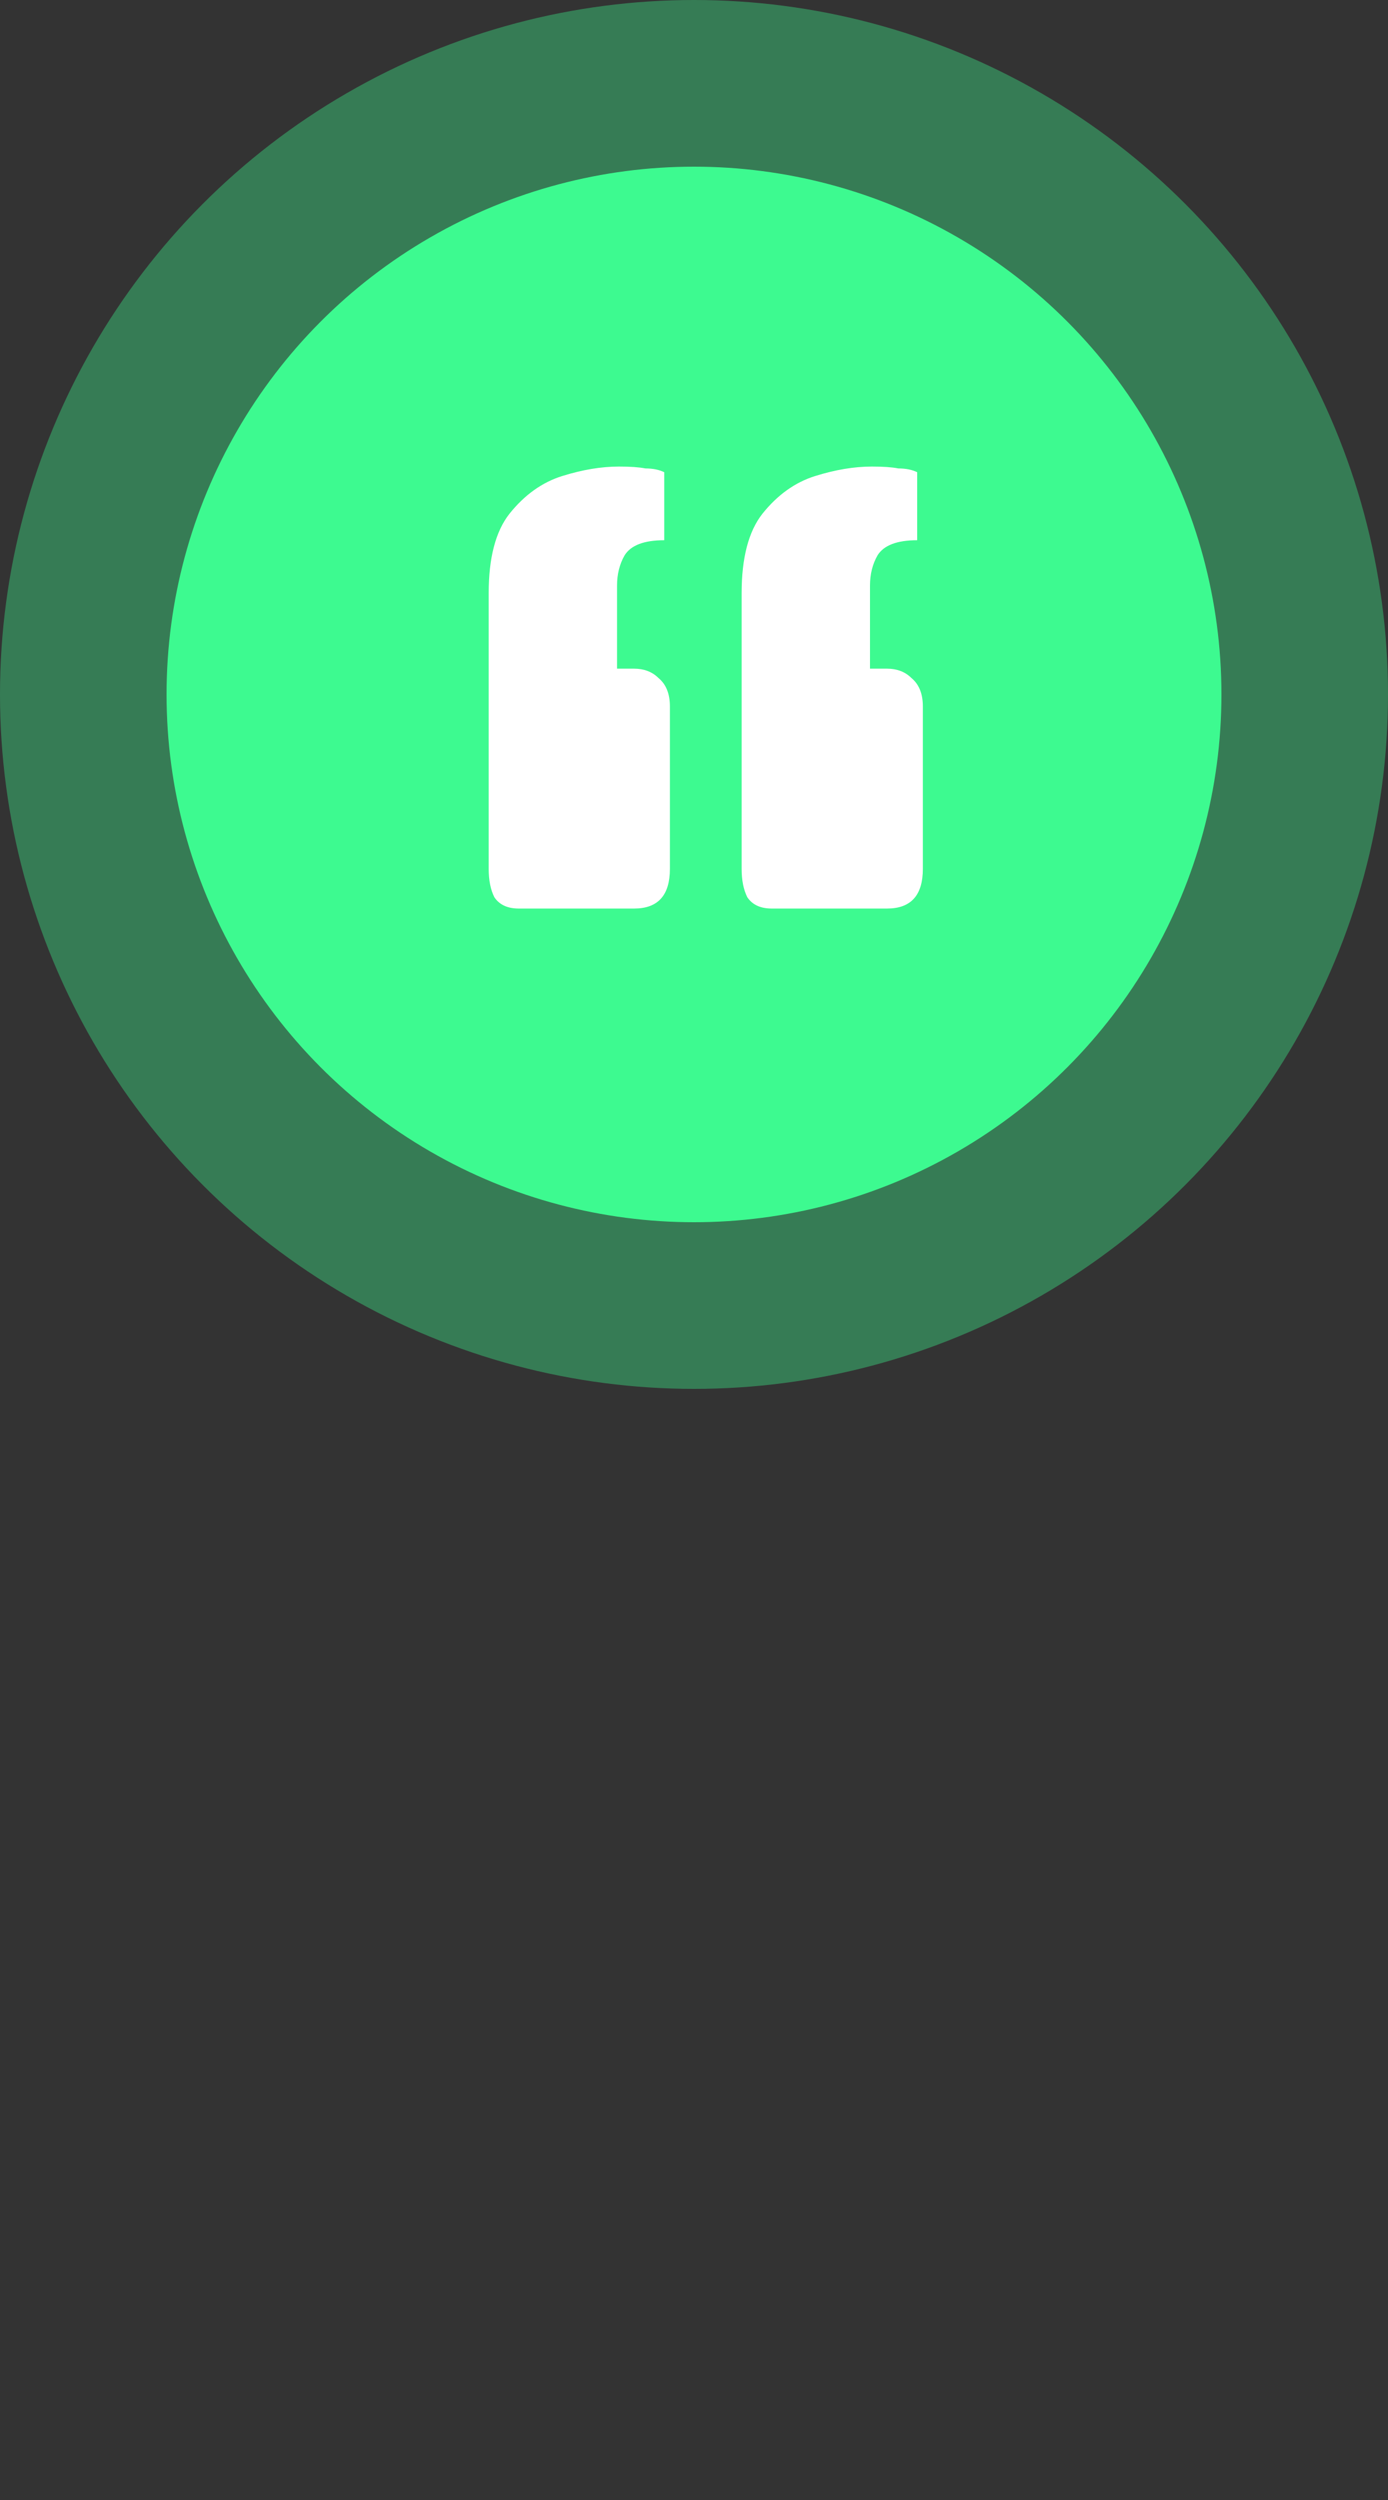
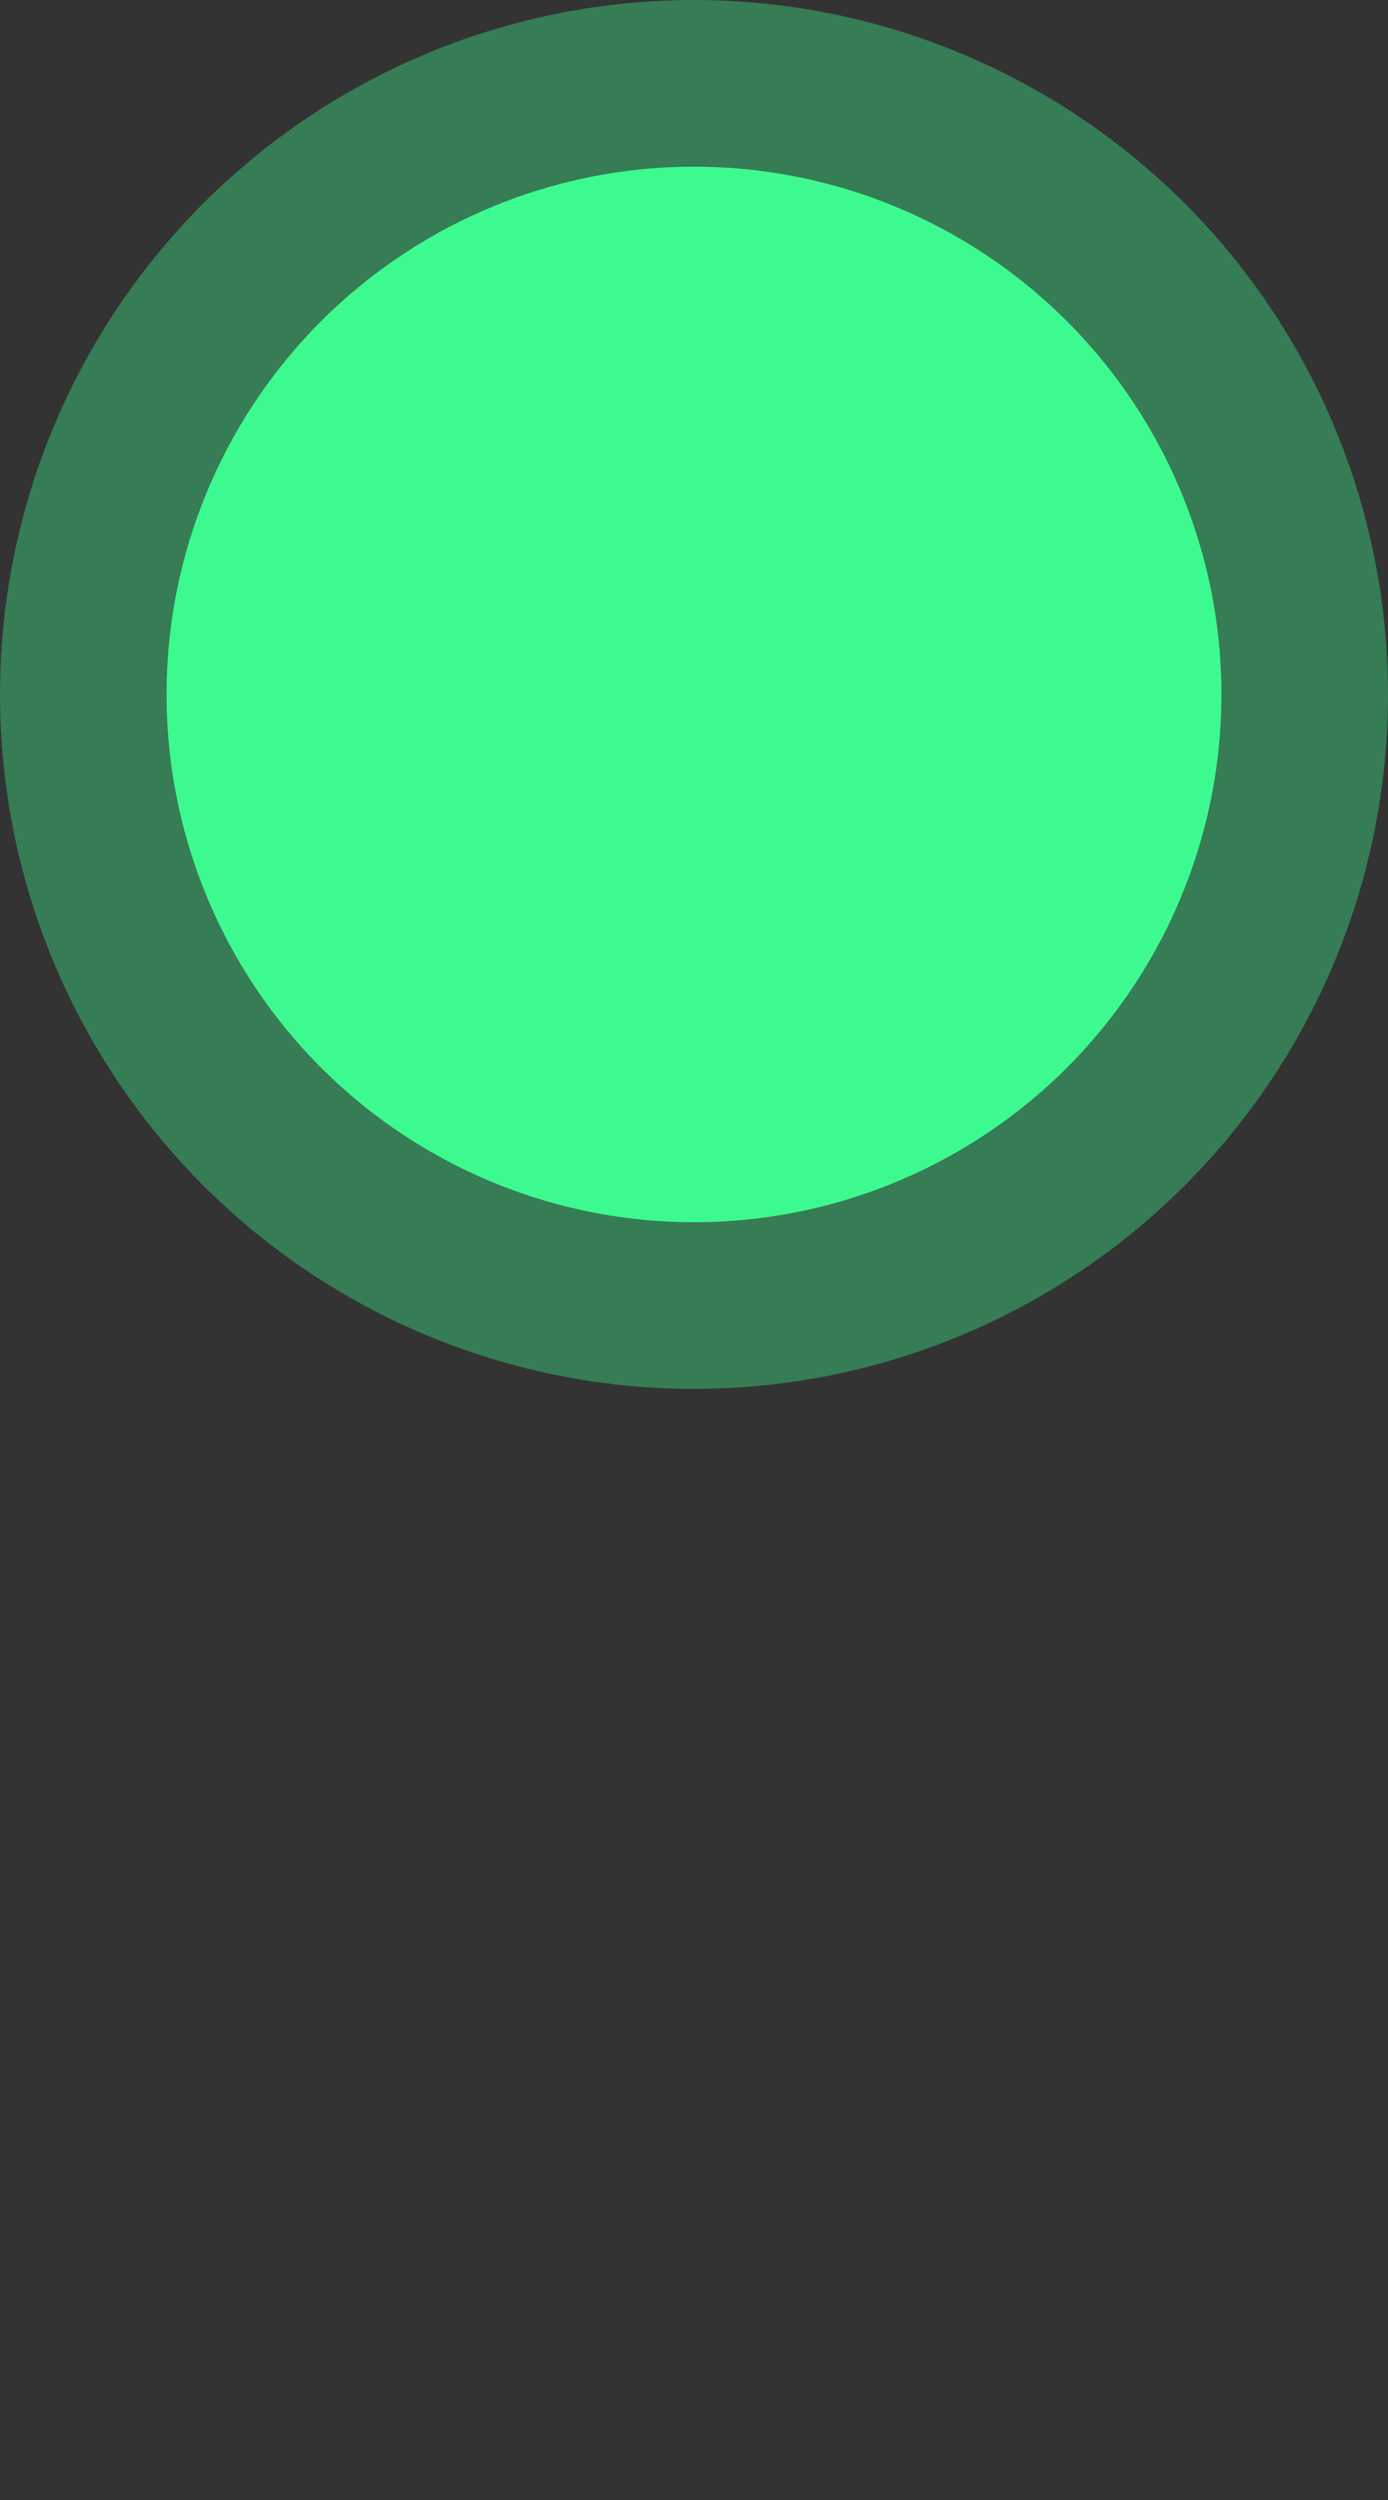
<svg xmlns="http://www.w3.org/2000/svg" width="25" height="45" viewBox="0 0 25 45" fill="none">
  <rect x="0" y="0" width="25" height="45" fill="#333333" stroke="none" />
  <circle cx="12.5" cy="12.5" r="12.5" fill="#3DFA90" fill-opacity="0.37" />
  <circle cx="12.5" cy="12.5" r="9.5" fill="#3DFA90" fill-opacity="1" />
-   <path d="M9.346 16.354C9.142 16.354 8.995 16.286 8.904 16.15C8.836 16.014 8.802 15.844 8.802 15.64V10.676C8.802 10.041 8.927 9.565 9.176 9.248C9.448 8.908 9.765 8.681 10.128 8.568C10.491 8.455 10.831 8.398 11.148 8.398C11.352 8.398 11.511 8.409 11.624 8.432C11.76 8.432 11.873 8.455 11.964 8.5V9.724C11.601 9.724 11.363 9.815 11.25 9.996C11.159 10.155 11.114 10.336 11.114 10.54V12.036H11.42C11.601 12.036 11.749 12.093 11.862 12.206C11.998 12.319 12.066 12.489 12.066 12.716V15.64C12.066 16.116 11.851 16.354 11.42 16.354H9.346ZM13.902 16.354C13.698 16.354 13.551 16.286 13.46 16.15C13.392 16.014 13.358 15.844 13.358 15.64V10.676C13.358 10.041 13.483 9.565 13.732 9.248C14.004 8.908 14.321 8.681 14.684 8.568C15.047 8.455 15.387 8.398 15.704 8.398C15.908 8.398 16.067 8.409 16.18 8.432C16.316 8.432 16.429 8.455 16.52 8.5V9.724C16.157 9.724 15.919 9.815 15.806 9.996C15.715 10.155 15.67 10.336 15.67 10.54V12.036H15.976C16.157 12.036 16.305 12.093 16.418 12.206C16.554 12.319 16.622 12.489 16.622 12.716V15.64C16.622 16.116 16.407 16.354 15.976 16.354H13.902Z" fill="white" />
</svg>